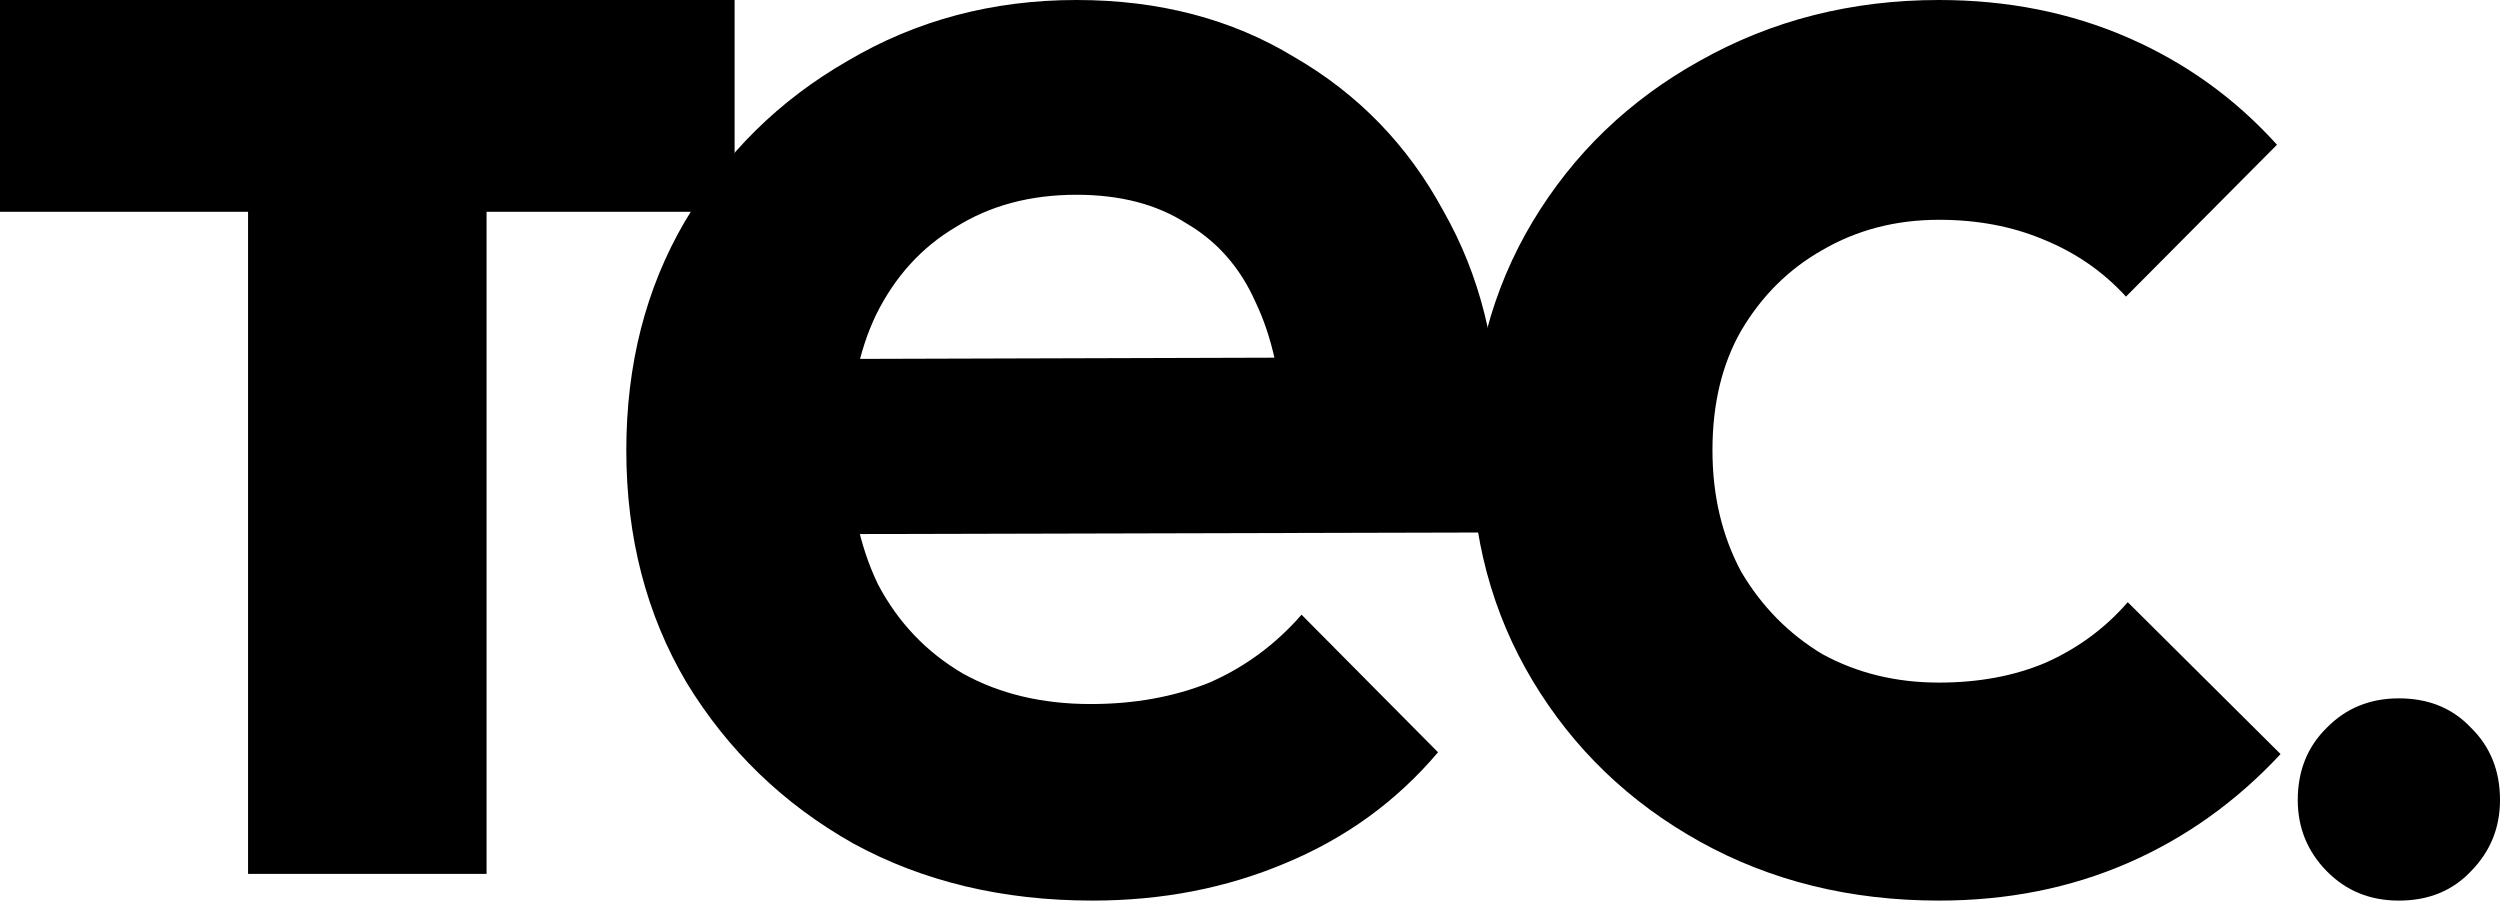
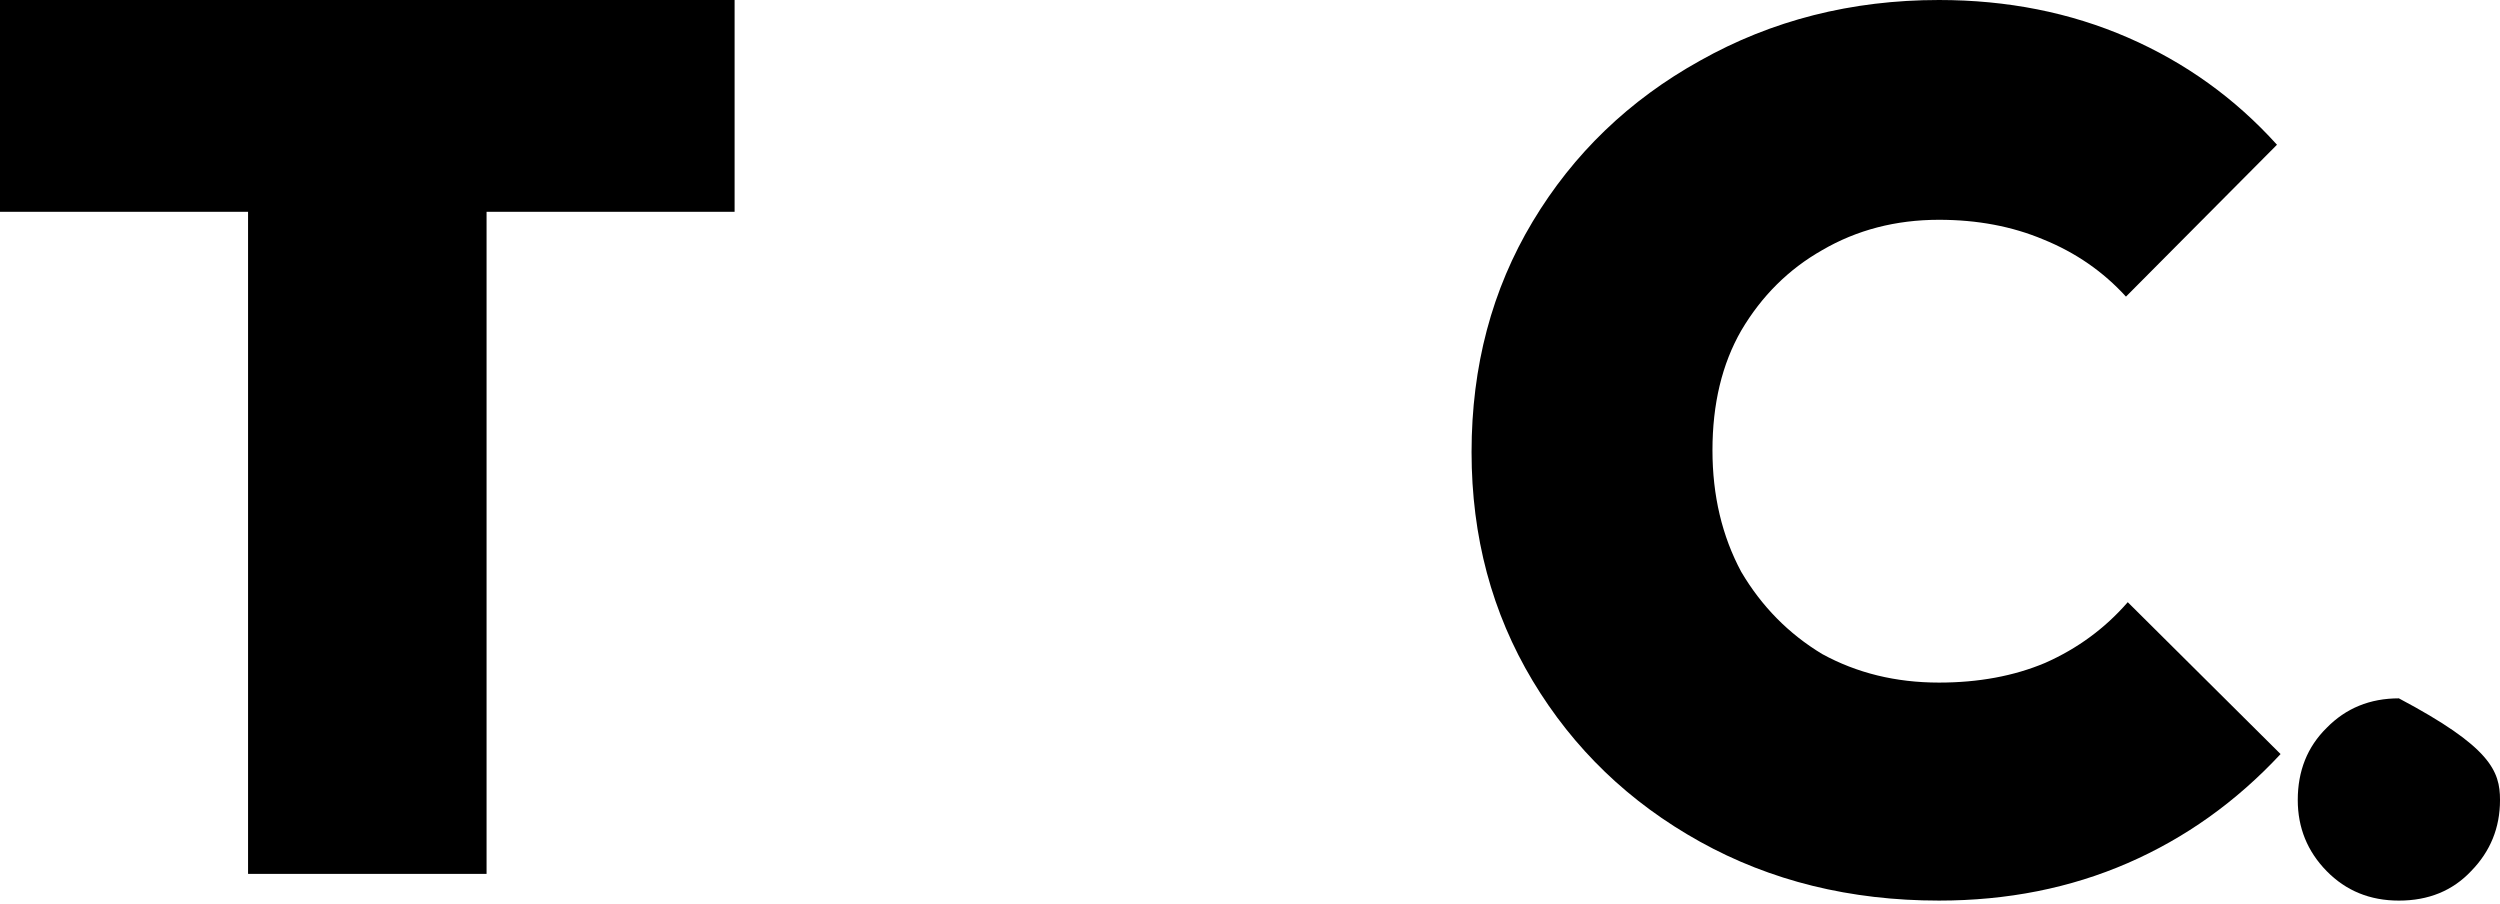
<svg xmlns="http://www.w3.org/2000/svg" width="224" height="81" viewBox="0 0 224 81" fill="none">
-   <path d="M214.94 80.694C212.351 80.694 210.194 79.812 208.468 78.049C206.742 76.286 205.879 74.163 205.879 71.682C205.879 69.07 206.742 66.915 208.468 65.217C210.194 63.453 212.351 62.572 214.94 62.572C217.595 62.572 219.752 63.453 221.412 65.217C223.138 66.915 224.001 69.07 224.001 71.682C224.001 74.163 223.138 76.286 221.412 78.049C219.752 79.812 217.595 80.694 214.94 80.694Z" fill="black" />
-   <path d="M97.881 80.693C89.835 80.693 82.689 78.985 76.443 75.57C70.197 72.047 65.222 67.244 61.516 61.16C57.917 55.076 56.117 48.138 56.117 40.347C56.117 32.661 57.864 25.83 61.358 19.853C64.957 13.769 69.827 8.966 75.967 5.444C82.107 1.815 88.936 0 96.452 0C103.863 0 110.373 1.708 115.984 5.123C121.701 8.432 126.147 13.022 129.323 18.892C132.605 24.656 134.246 31.221 134.246 38.585C134.246 39.973 134.14 41.414 133.928 42.908C133.823 44.296 133.558 45.897 133.134 47.712L68.662 47.872V32.181L123.448 32.021L115.031 38.585C114.82 33.996 113.973 30.153 112.491 27.058C111.114 23.962 109.05 21.614 106.297 20.013C103.651 18.305 100.369 17.451 96.452 17.451C92.323 17.451 88.724 18.412 85.654 20.333C82.584 22.148 80.202 24.763 78.508 28.179C76.92 31.487 76.126 35.437 76.126 40.026C76.126 44.723 76.973 48.832 78.667 52.355C80.466 55.77 83.007 58.438 86.289 60.36C89.571 62.174 93.382 63.082 97.722 63.082C101.639 63.082 105.186 62.441 108.362 61.16C111.538 59.773 114.29 57.745 116.619 55.076L128.847 67.404C125.142 71.781 120.589 75.09 115.19 77.331C109.897 79.573 104.127 80.693 97.881 80.693Z" fill="black" />
+   <path d="M214.94 80.694C212.351 80.694 210.194 79.812 208.468 78.049C206.742 76.286 205.879 74.163 205.879 71.682C205.879 69.07 206.742 66.915 208.468 65.217C210.194 63.453 212.351 62.572 214.94 62.572C223.138 66.915 224.001 69.07 224.001 71.682C224.001 74.163 223.138 76.286 221.412 78.049C219.752 79.812 217.595 80.694 214.94 80.694Z" fill="black" />
  <path d="M173.733 80.693C165.786 80.693 158.645 78.932 152.309 75.41C145.973 71.887 140.98 67.084 137.328 61C133.677 54.916 131.852 48.085 131.852 40.507C131.852 32.822 133.677 25.937 137.328 19.853C140.98 13.769 145.973 8.966 152.309 5.444C158.752 1.815 165.894 0 173.733 0C179.854 0 185.492 1.121 190.647 3.362C195.801 5.604 200.258 8.806 204.017 12.969L190.486 26.578C188.445 24.336 185.975 22.628 183.076 21.454C180.284 20.28 177.169 19.693 173.733 19.693C169.867 19.693 166.377 20.6 163.263 22.415C160.256 24.123 157.84 26.524 156.014 29.619C154.296 32.608 153.437 36.184 153.437 40.347C153.437 44.403 154.296 48.032 156.014 51.234C157.84 54.329 160.256 56.784 163.263 58.599C166.377 60.306 169.867 61.16 173.733 61.16C177.277 61.16 180.445 60.573 183.237 59.399C186.136 58.118 188.606 56.304 190.647 53.956L204.339 67.564C200.365 71.834 195.801 75.09 190.647 77.331C185.492 79.573 179.854 80.693 173.733 80.693Z" fill="black" />
  <rect width="65.82" height="18.977" fill="black" />
  <rect x="43.596" y="15.729" width="62.571" height="21.37" transform="rotate(90 43.596 15.729)" fill="black" />
</svg>